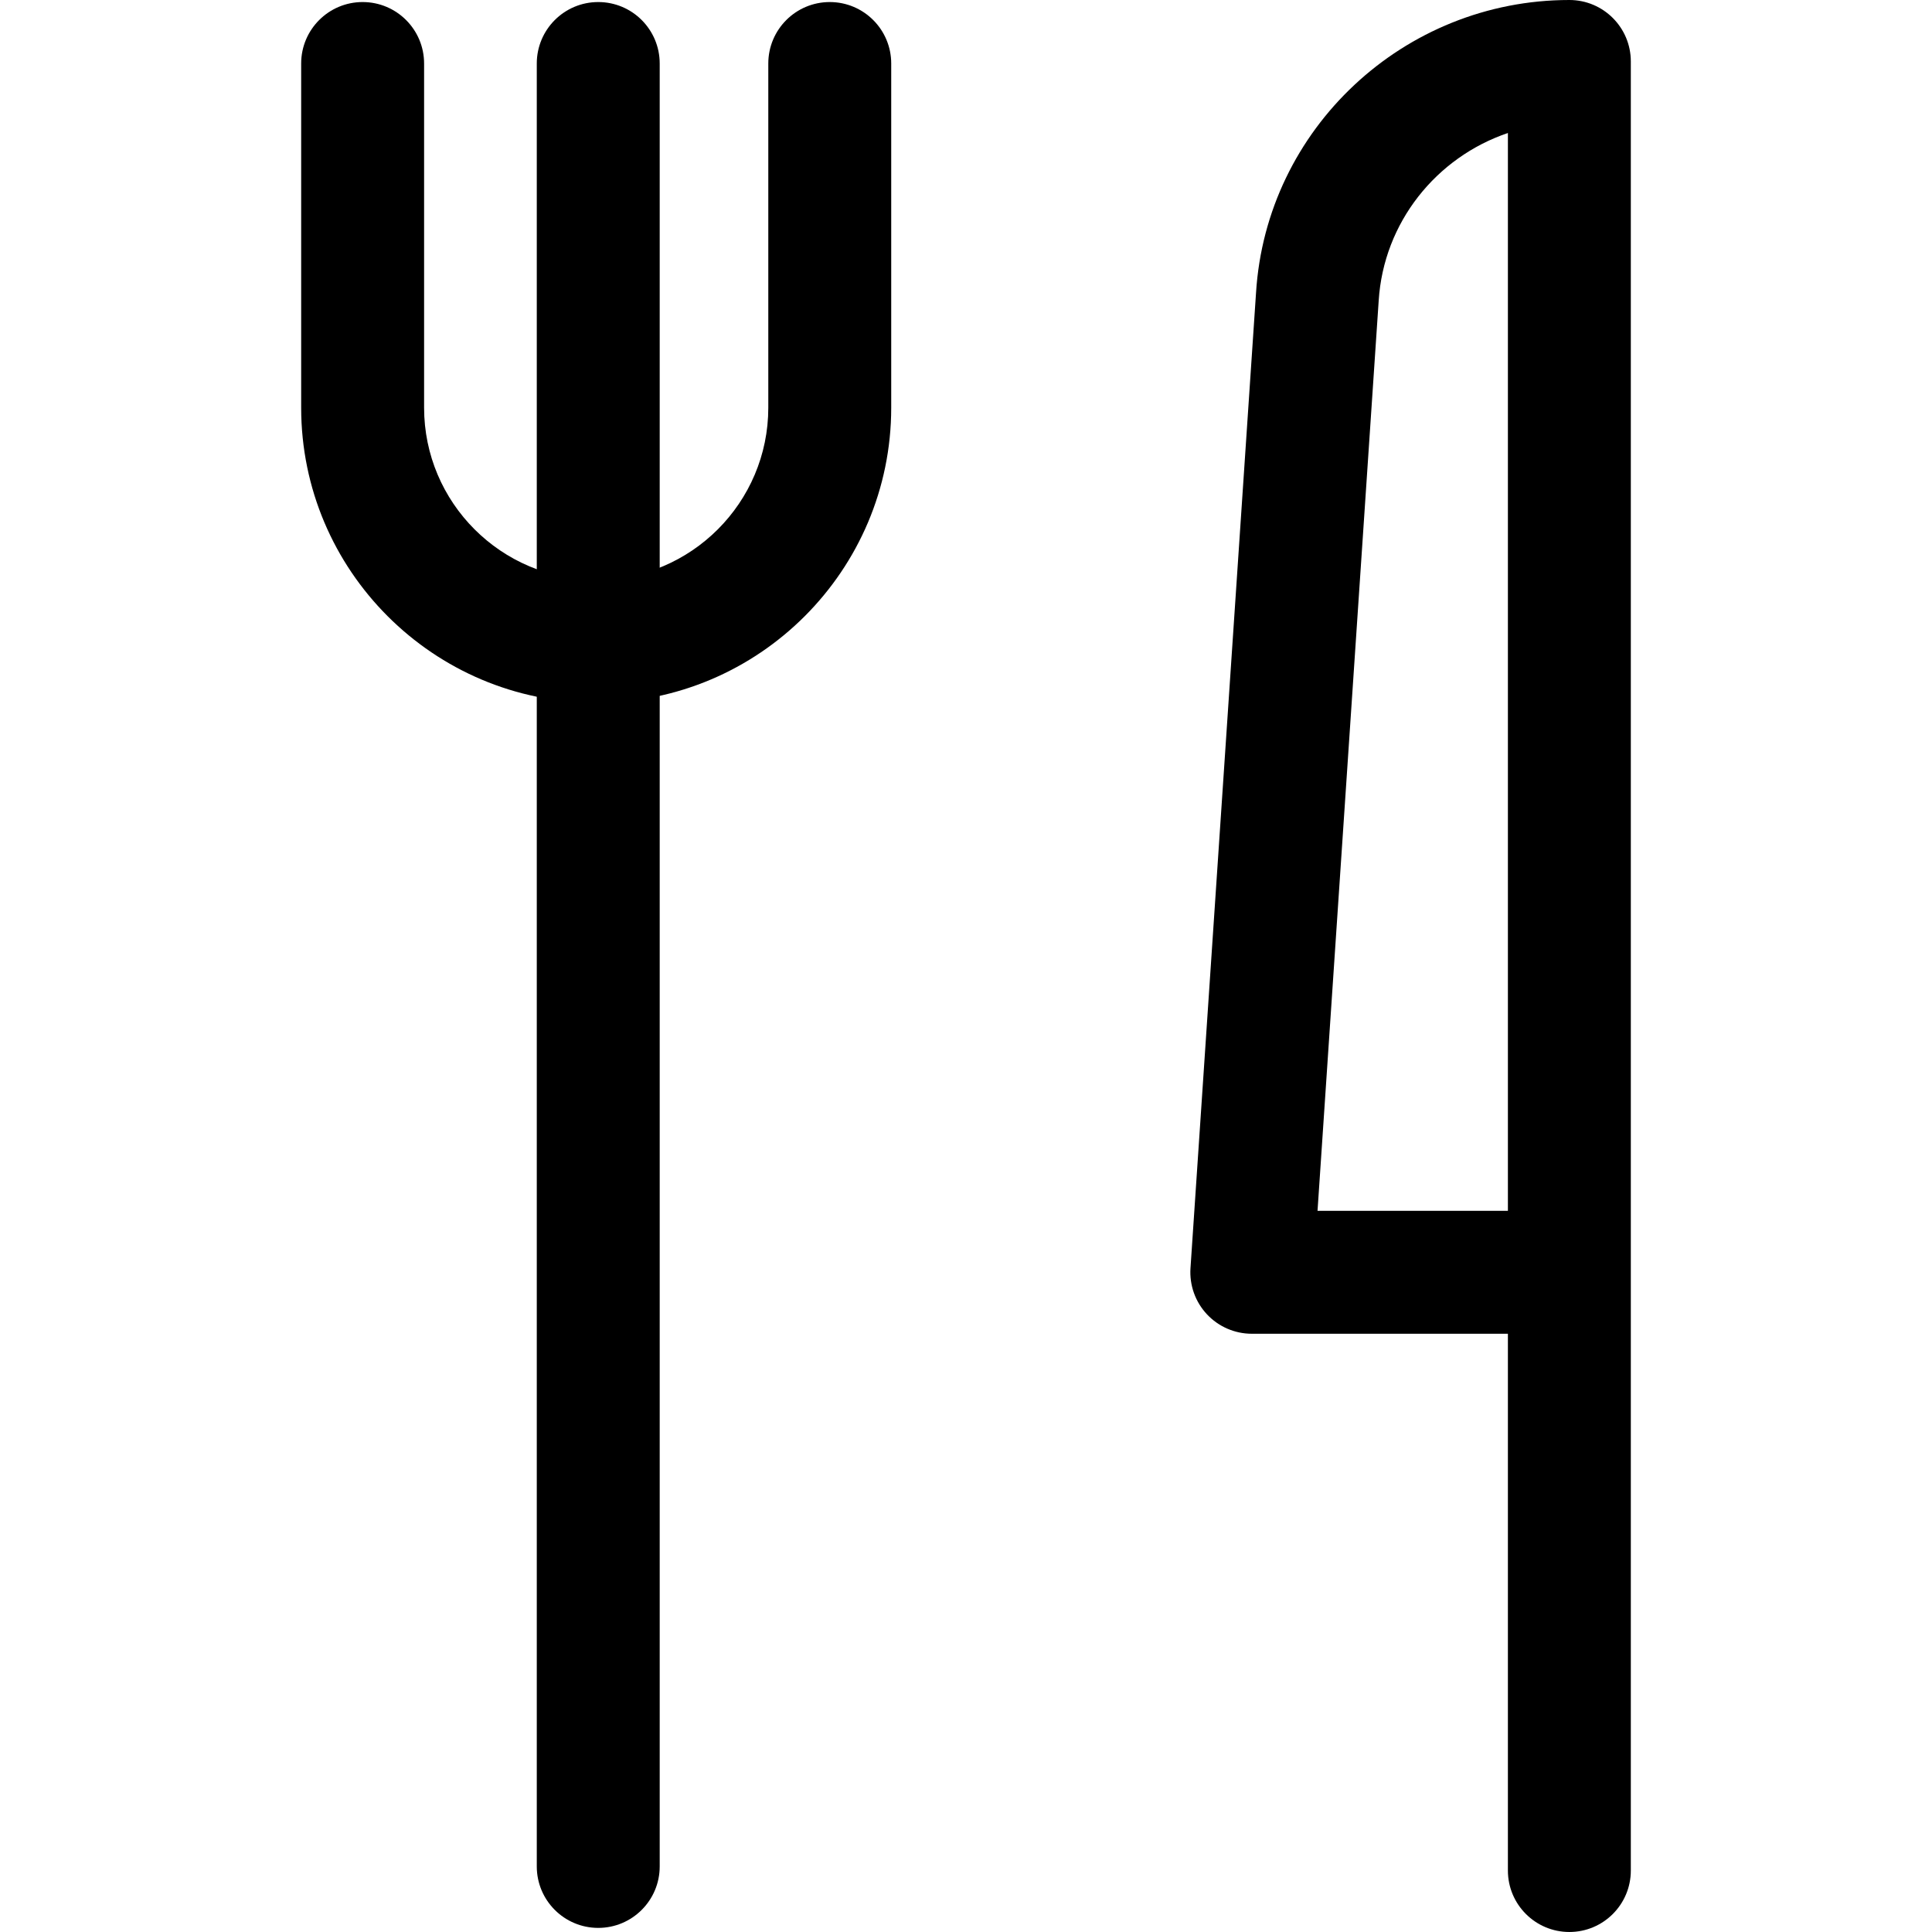
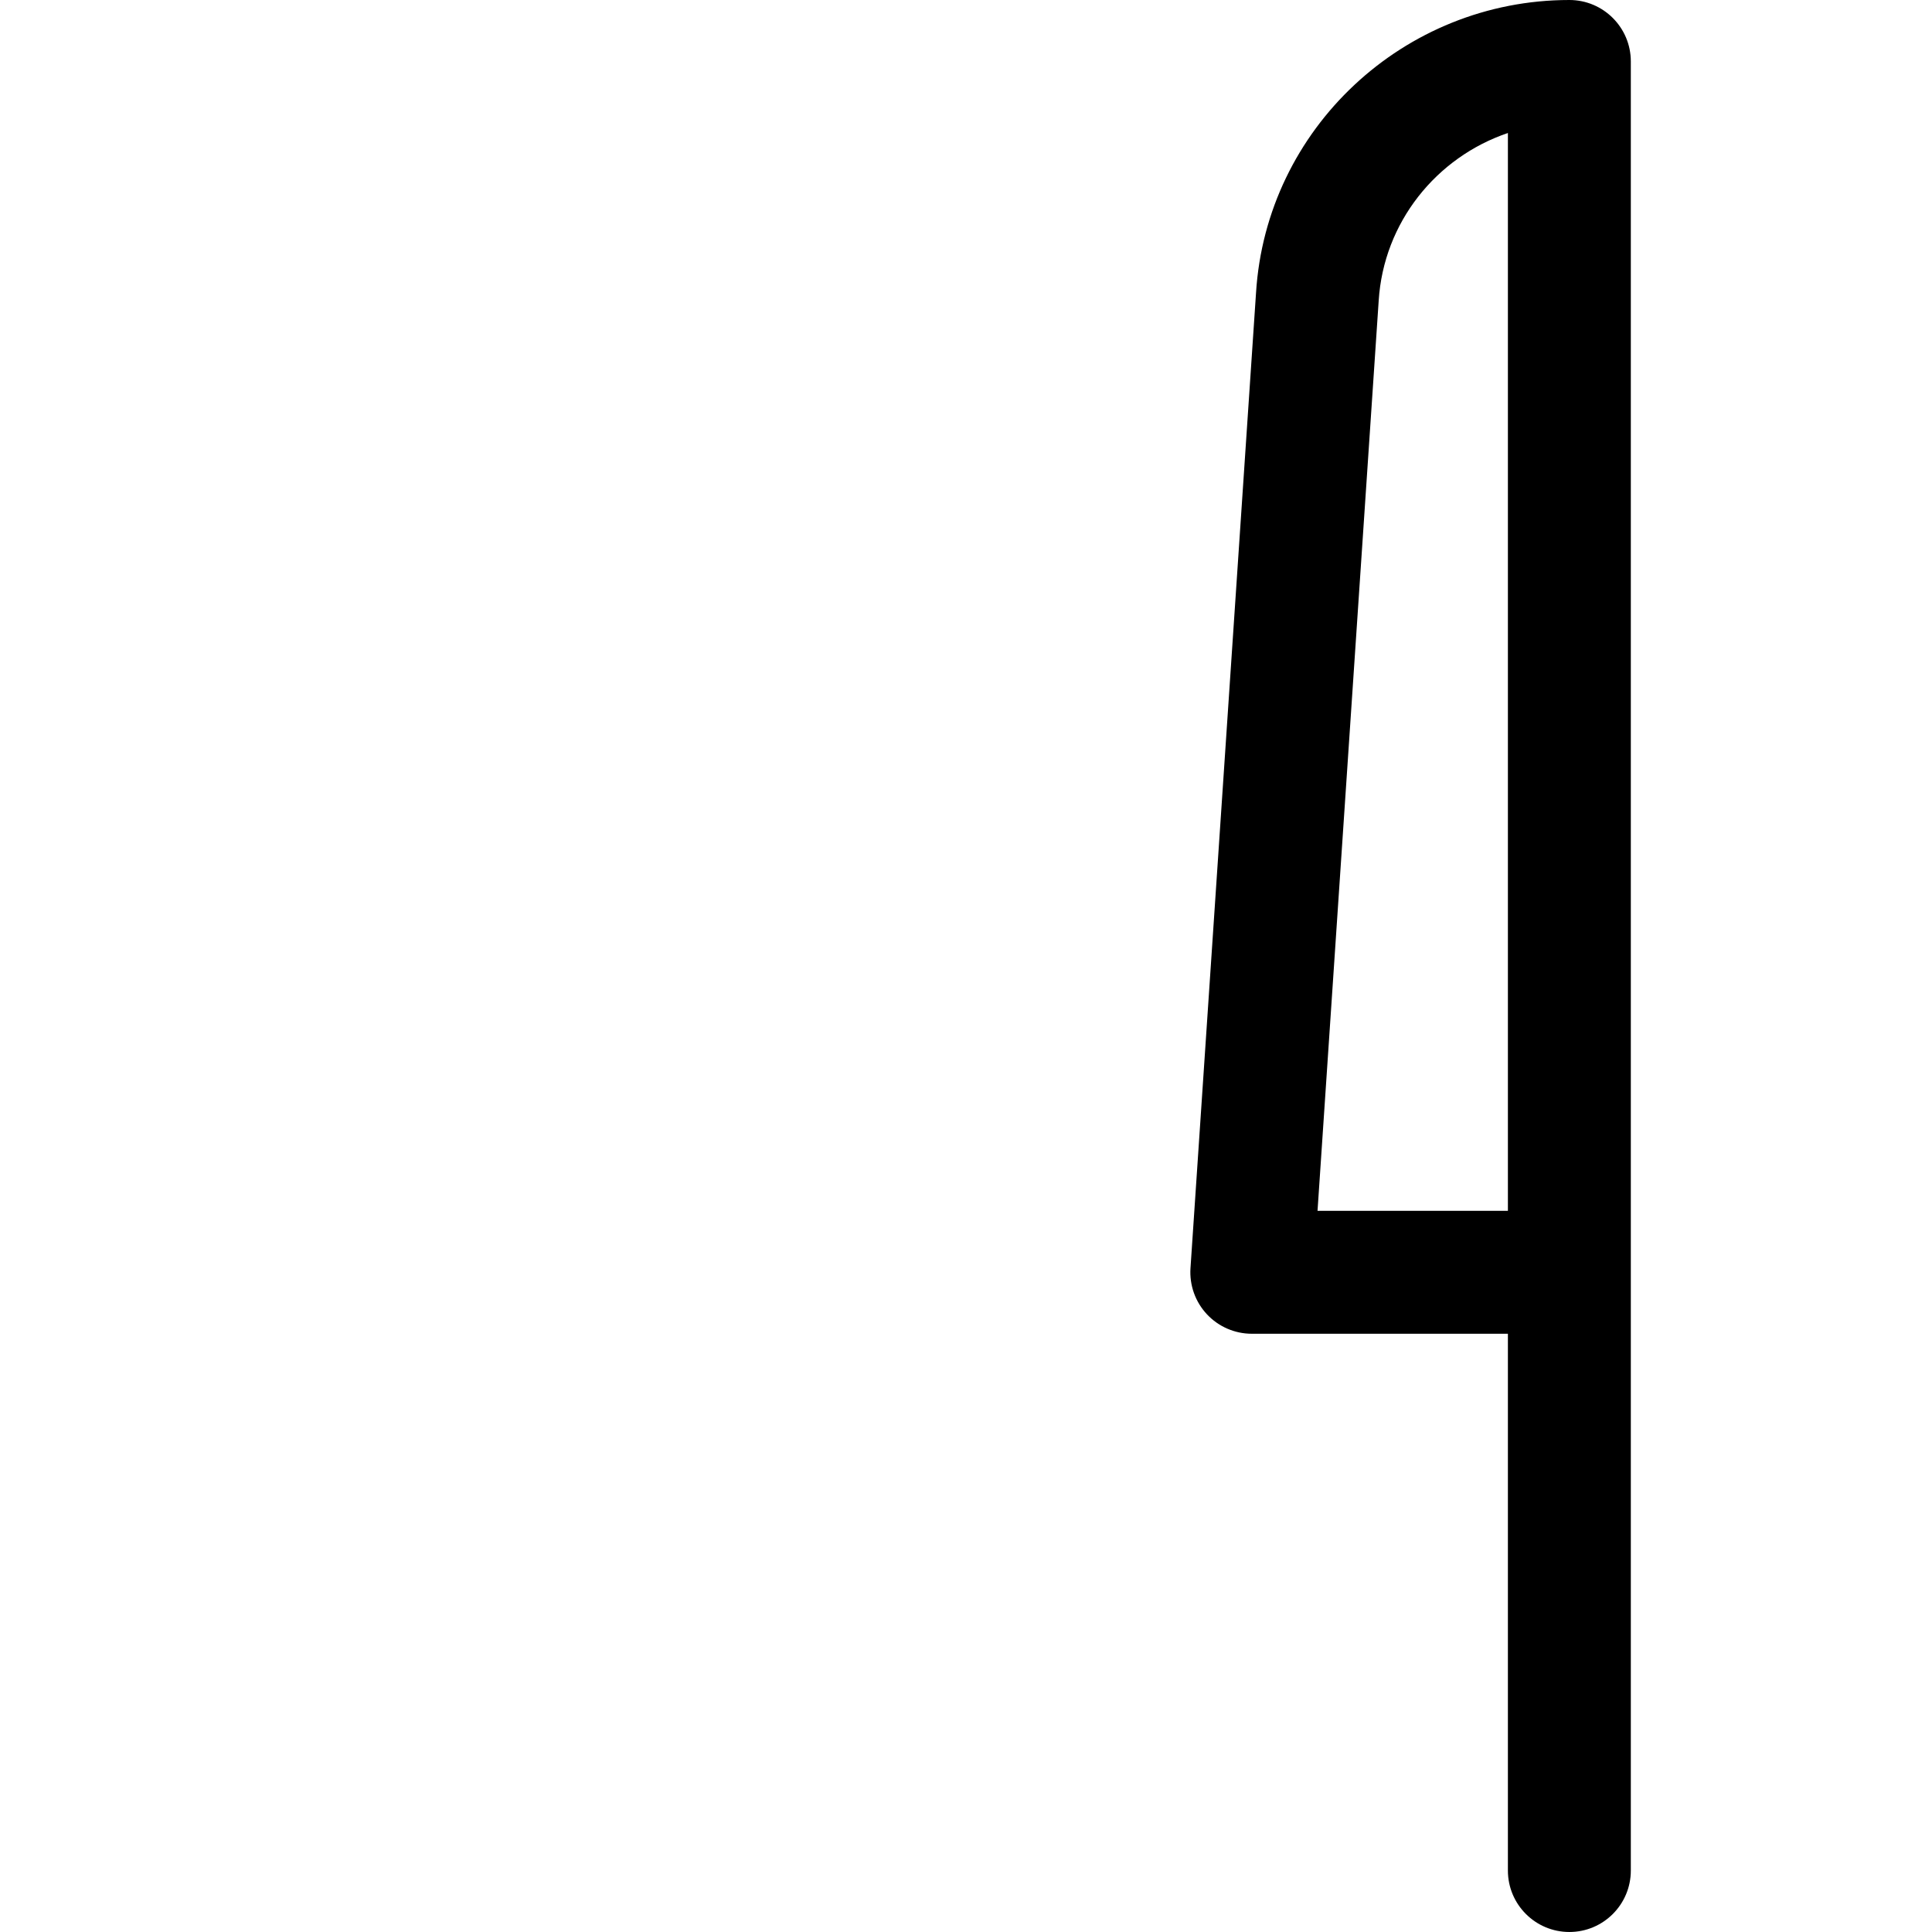
<svg xmlns="http://www.w3.org/2000/svg" version="1.1" id="Capa_1" x="0px" y="0px" viewBox="0 0 512 512" style="enable-background:new 0 0 512 512;" xml:space="preserve">
  <g>
    <g>
      <path d="M415.898,0c-43.881,0-80.362,34.141-83.039,77.636l-17.369,258.443c-0.299,4.501,1.276,8.926,4.354,12.216    c3.079,3.29,7.384,5.163,11.896,5.163h67.869v142.252c0,8.997,7.292,16.288,16.288,16.288s16.288-7.292,16.288-16.288V16.288    C432.187,7.292,424.895,0,415.898,0z M399.61,320.882h-50.451l16.207-241.156c1.287-20.811,15.311-38.072,34.244-44.478V320.882z" />
    </g>
  </g>
  <g>
    <g>
-       <path d="M158.541,0.543c-8.997,0-16.288,7.292-16.288,16.288v477.794c0,8.997,7.292,16.288,16.288,16.288    c8.991,0,16.288-7.292,16.288-16.288V16.831C174.829,7.835,167.538,0.543,158.541,0.543z" />
-     </g>
+       </g>
  </g>
  <g>
    <g>
-       <path d="M219.894,0.543c-8.997,0-16.288,7.292-16.288,16.288v91.215c0,25.149-20.458,45.608-45.608,45.608    s-45.608-20.458-45.608-45.608V16.831c0-8.997-7.292-16.288-16.288-16.288S79.813,7.835,79.813,16.831v91.215    c0,43.11,35.074,78.185,78.185,78.185c43.11,0,78.185-35.074,78.185-78.185V16.831C236.182,7.835,228.891,0.543,219.894,0.543z" />
-     </g>
+       </g>
  </g>
  <g>
</g>
  <g>
</g>
  <g>
</g>
  <g>
</g>
  <g>
</g>
  <g>
</g>
  <g>
</g>
  <g>
</g>
  <g>
</g>
  <g>
</g>
  <g>
</g>
  <g>
</g>
  <g>
</g>
  <g>
</g>
  <g>
</g>
</svg>